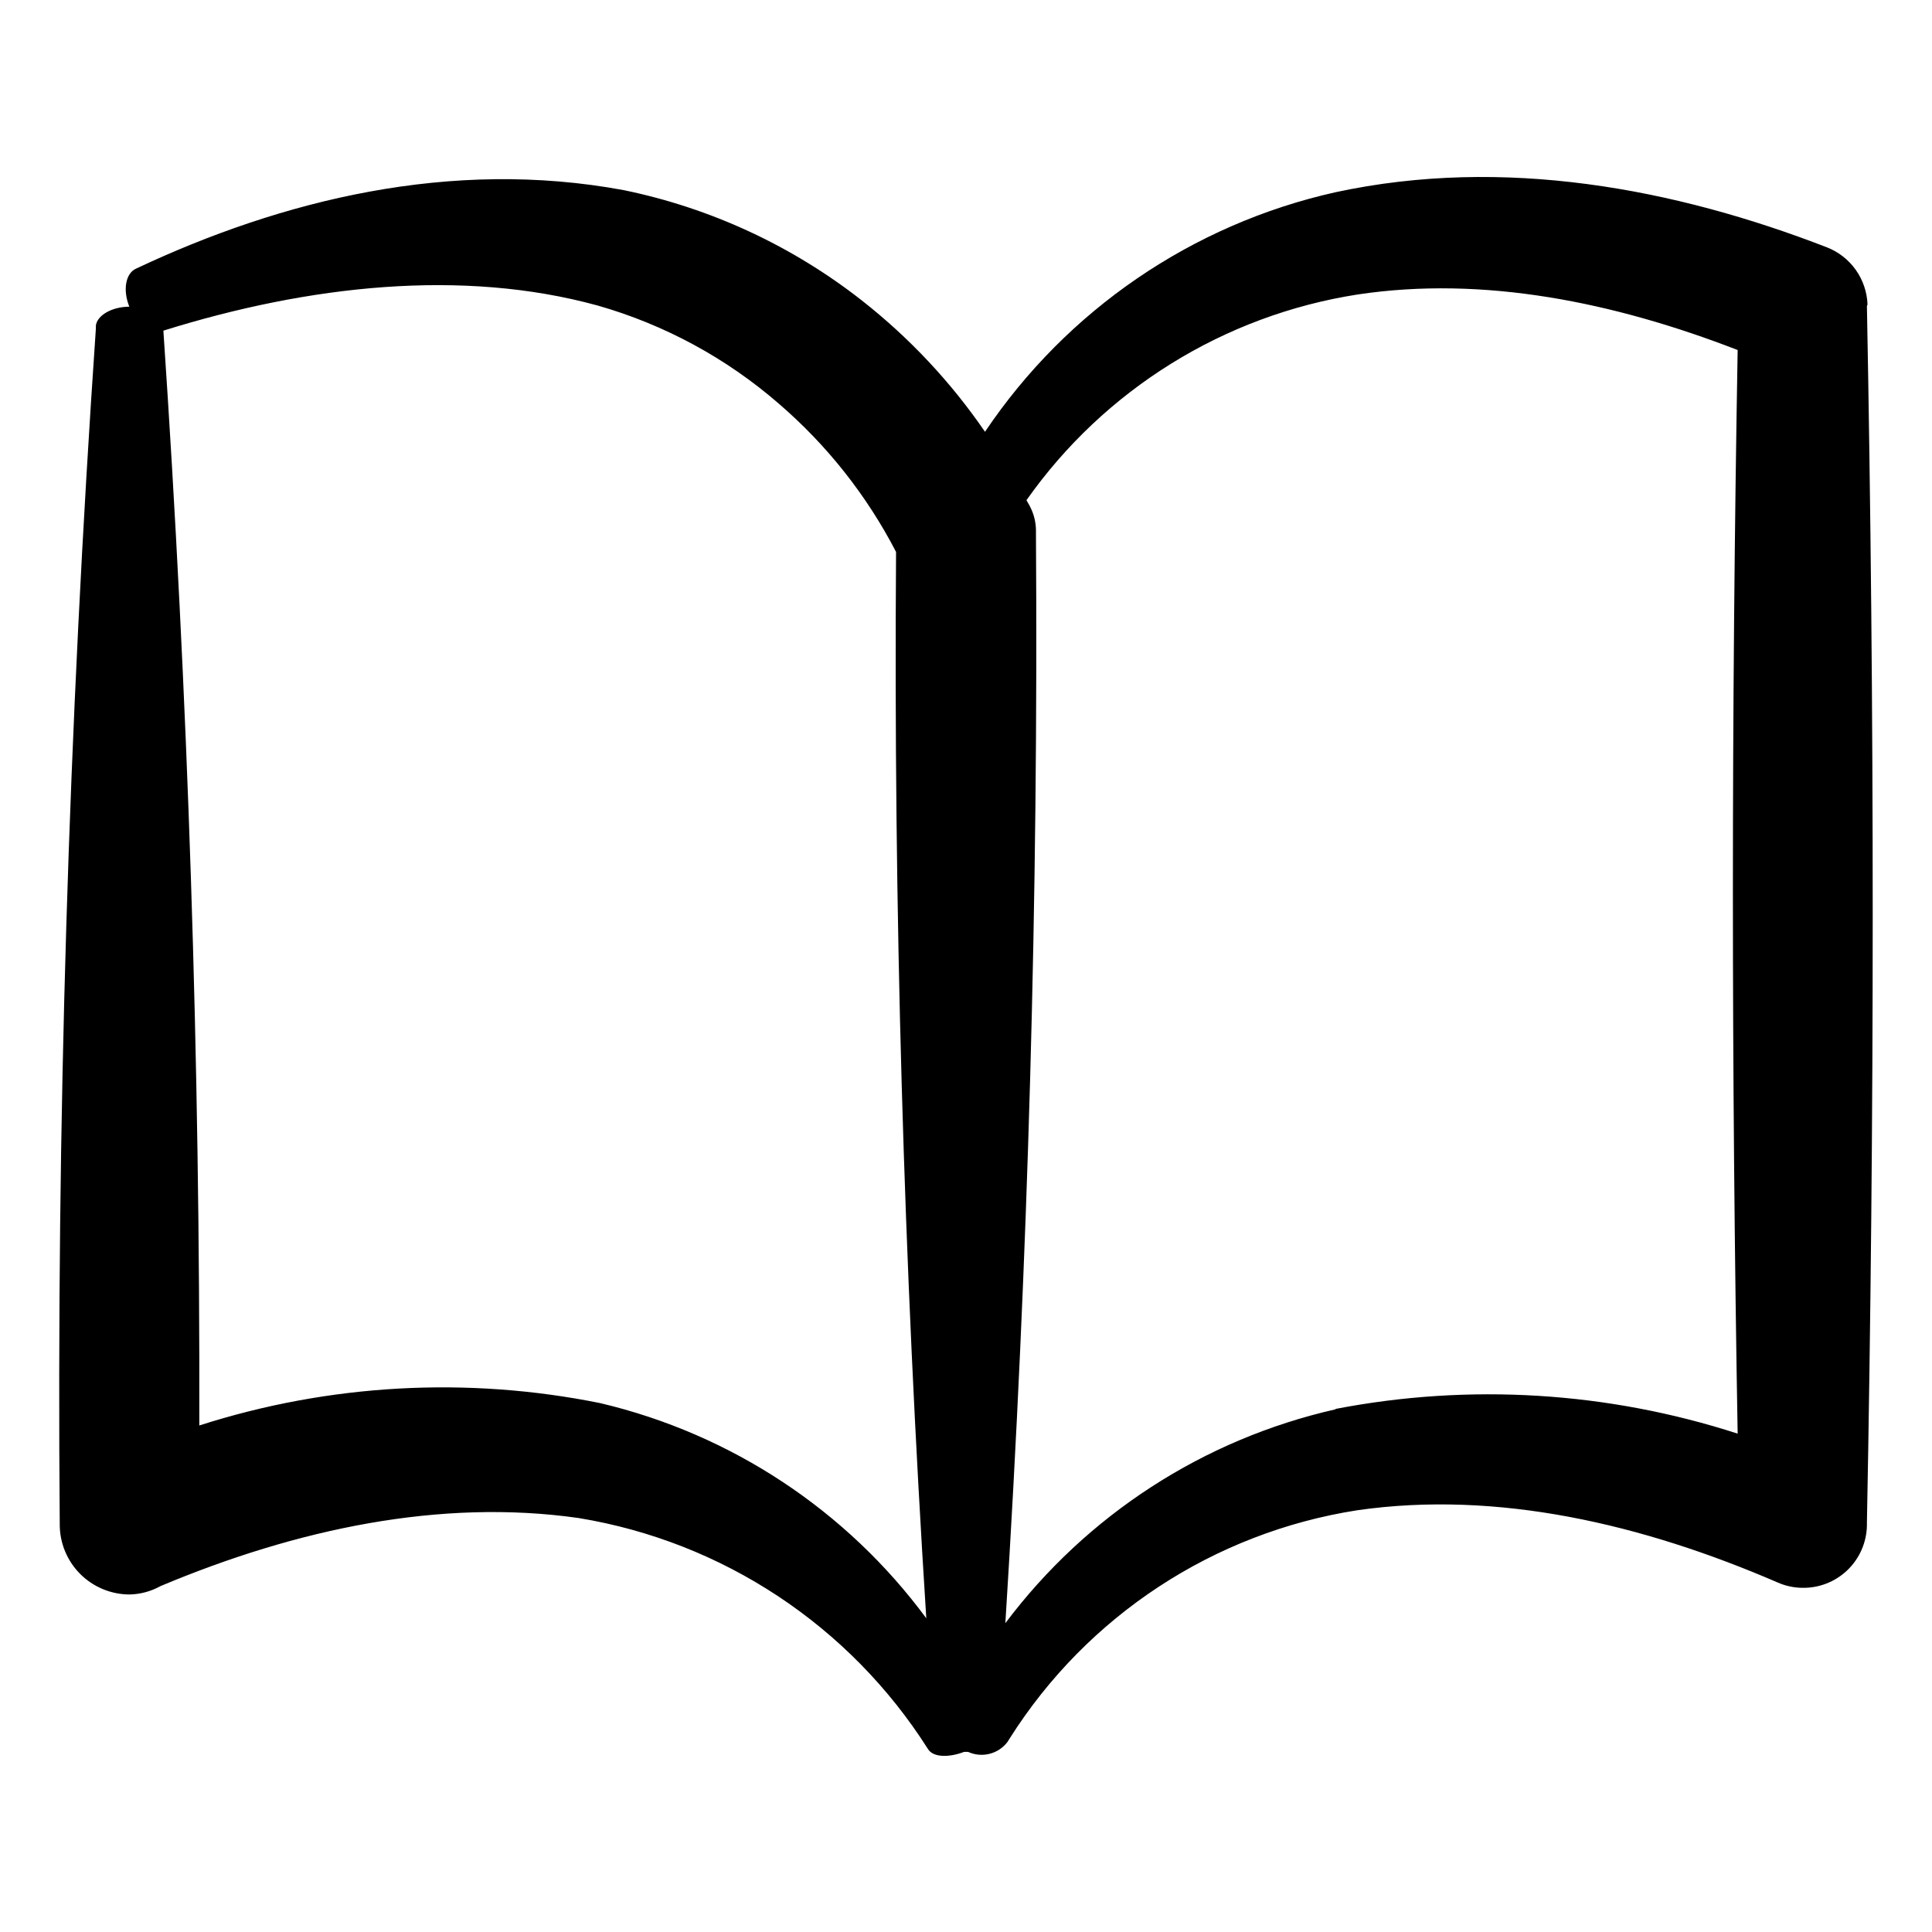
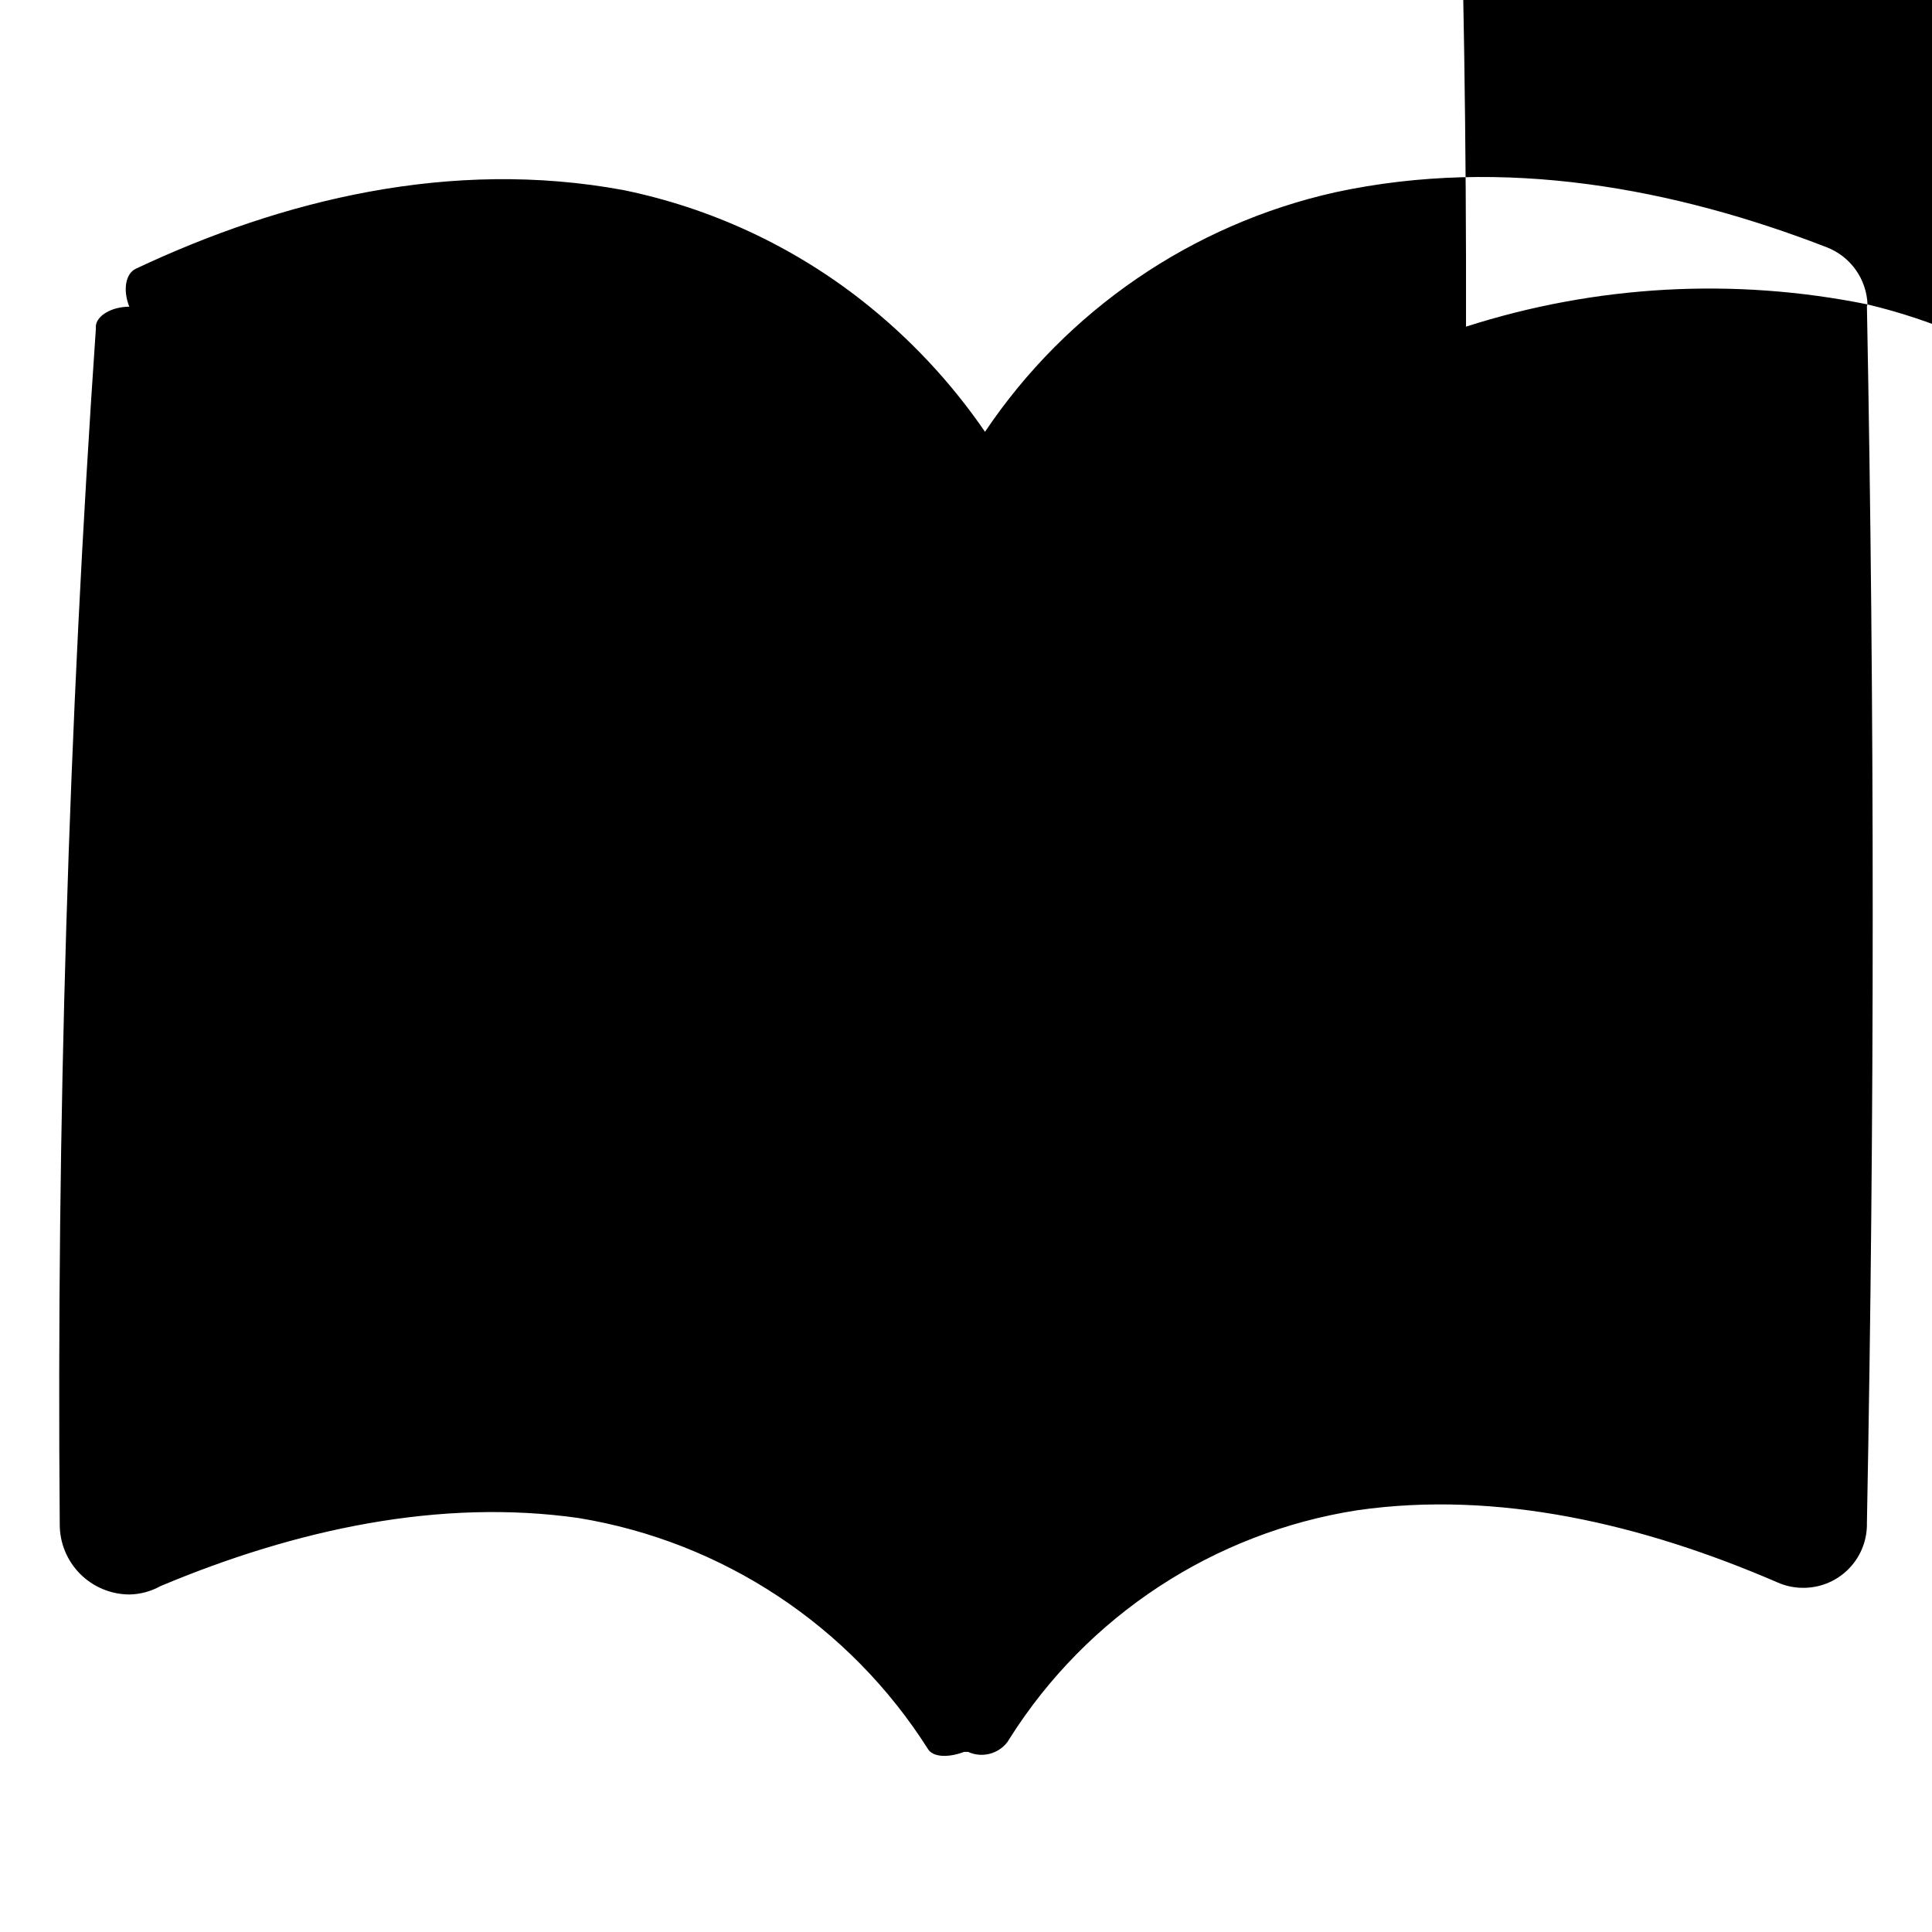
<svg xmlns="http://www.w3.org/2000/svg" fill="#000000" width="800px" height="800px" version="1.1" viewBox="144 144 512 512">
-   <path d="m638.91 224.67c-0.125-3.289-1.207-6.473-3.113-9.156s-4.555-4.754-7.617-5.957c-40.305-15.617-85.648-24.234-130.29-14.609-37.938 8.492-71.172 31.215-92.855 63.48-9.035-13.176-20.027-24.898-32.594-34.766-18.496-14.512-40.105-24.531-63.129-29.27-45.848-8.516-90.684 2.617-129.28 20.809-2.769 1.258-3.527 5.691-1.762 10.078l0.051-0.004c-4.684 0-8.613 2.316-8.918 5.039v0.805c-7.254 105.46-10.445 210.98-9.574 316.54v0.305c-0.012 4.914 1.926 9.637 5.394 13.125 3.469 3.484 8.18 5.449 13.098 5.465 2.875-0.059 5.695-0.82 8.211-2.219 35.973-15.113 74.16-23.277 110.84-18.035h-0.004c38.168 6.273 71.84 28.547 92.551 61.215 1.359 2.215 5.441 2.316 9.574 0.754h1.059-0.004c3.664 1.668 7.992 0.582 10.43-2.621l0.605-0.957c20.535-32.496 54.113-54.535 92.098-60.457 37.129-5.34 75.57 3.629 111.54 19.195 2.004 0.867 4.164 1.328 6.348 1.359 4.461 0.098 8.781-1.586 12.004-4.676 3.223-3.09 5.082-7.332 5.176-11.797v-0.754c2.047-107.48 2.047-214.96 0-322.44zm-335.69 291.2c-35.387-7.172-72.023-5.141-106.4 5.894 0.203-96.73-2.973-193.45-9.523-290.14 38.543-12.043 79.199-16.523 115.12-6.648 17.672 5.047 34.027 13.902 47.914 25.945 12.801 11 23.371 24.359 31.133 39.348-0.672 94.211 2 188.41 8.012 282.59-21.109-28.594-51.668-48.781-86.254-56.98zm194.72 1.613c-34.969 7.914-65.984 28.004-87.512 56.676 6.047-95.957 8.75-192.1 8.113-288.43v-1.16c-0.016-2.113-0.516-4.199-1.461-6.094-0.301-0.656-0.707-1.258-1.059-1.914 20.645-29.305 52.297-48.977 87.715-54.512 33.402-5.039 67.965 2.016 100.76 14.711-1.68 95.723-1.68 191.45 0 287.17-34.398-11.141-71.055-13.395-106.56-6.551z" />
+   <path d="m638.91 224.67c-0.125-3.289-1.207-6.473-3.113-9.156s-4.555-4.754-7.617-5.957c-40.305-15.617-85.648-24.234-130.29-14.609-37.938 8.492-71.172 31.215-92.855 63.48-9.035-13.176-20.027-24.898-32.594-34.766-18.496-14.512-40.105-24.531-63.129-29.27-45.848-8.516-90.684 2.617-129.28 20.809-2.769 1.258-3.527 5.691-1.762 10.078l0.051-0.004c-4.684 0-8.613 2.316-8.918 5.039v0.805c-7.254 105.46-10.445 210.98-9.574 316.54v0.305c-0.012 4.914 1.926 9.637 5.394 13.125 3.469 3.484 8.18 5.449 13.098 5.465 2.875-0.059 5.695-0.82 8.211-2.219 35.973-15.113 74.16-23.277 110.84-18.035h-0.004c38.168 6.273 71.84 28.547 92.551 61.215 1.359 2.215 5.441 2.316 9.574 0.754h1.059-0.004c3.664 1.668 7.992 0.582 10.43-2.621l0.605-0.957c20.535-32.496 54.113-54.535 92.098-60.457 37.129-5.34 75.57 3.629 111.54 19.195 2.004 0.867 4.164 1.328 6.348 1.359 4.461 0.098 8.781-1.586 12.004-4.676 3.223-3.09 5.082-7.332 5.176-11.797v-0.754c2.047-107.48 2.047-214.96 0-322.44zc-35.387-7.172-72.023-5.141-106.4 5.894 0.203-96.73-2.973-193.45-9.523-290.14 38.543-12.043 79.199-16.523 115.12-6.648 17.672 5.047 34.027 13.902 47.914 25.945 12.801 11 23.371 24.359 31.133 39.348-0.672 94.211 2 188.41 8.012 282.59-21.109-28.594-51.668-48.781-86.254-56.98zm194.72 1.613c-34.969 7.914-65.984 28.004-87.512 56.676 6.047-95.957 8.75-192.1 8.113-288.43v-1.16c-0.016-2.113-0.516-4.199-1.461-6.094-0.301-0.656-0.707-1.258-1.059-1.914 20.645-29.305 52.297-48.977 87.715-54.512 33.402-5.039 67.965 2.016 100.76 14.711-1.68 95.723-1.68 191.45 0 287.17-34.398-11.141-71.055-13.395-106.56-6.551z" />
</svg>